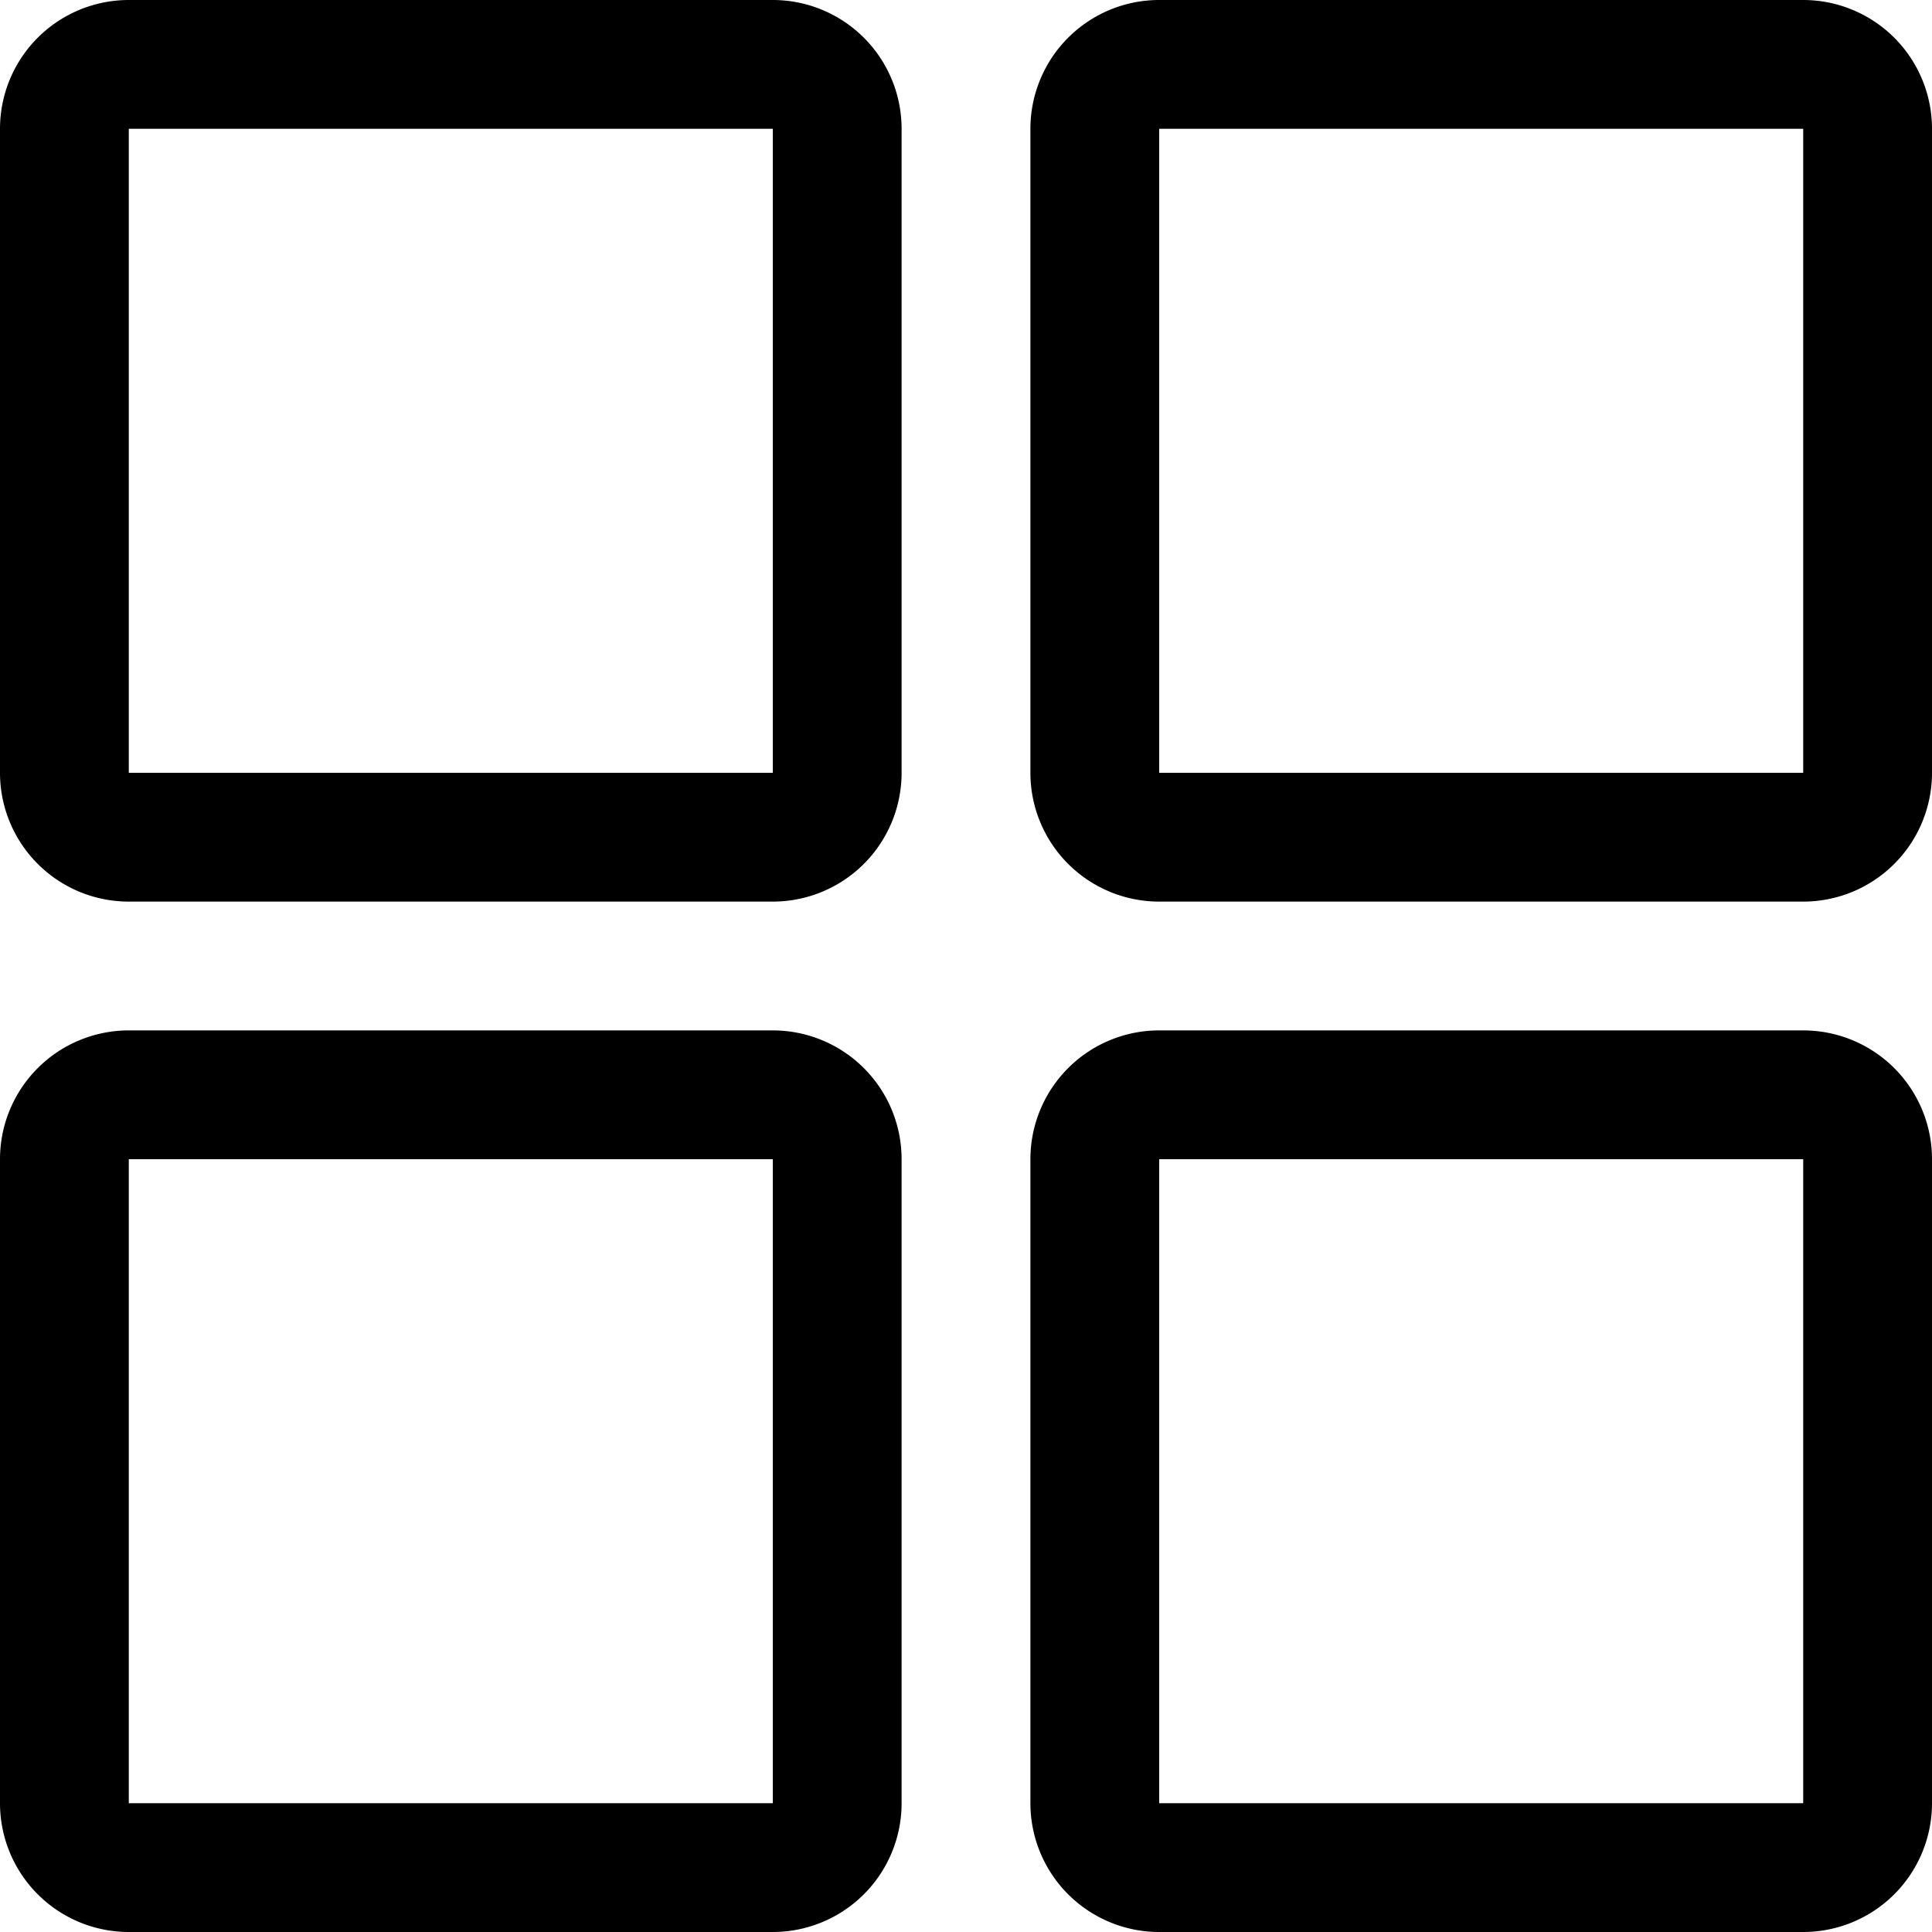
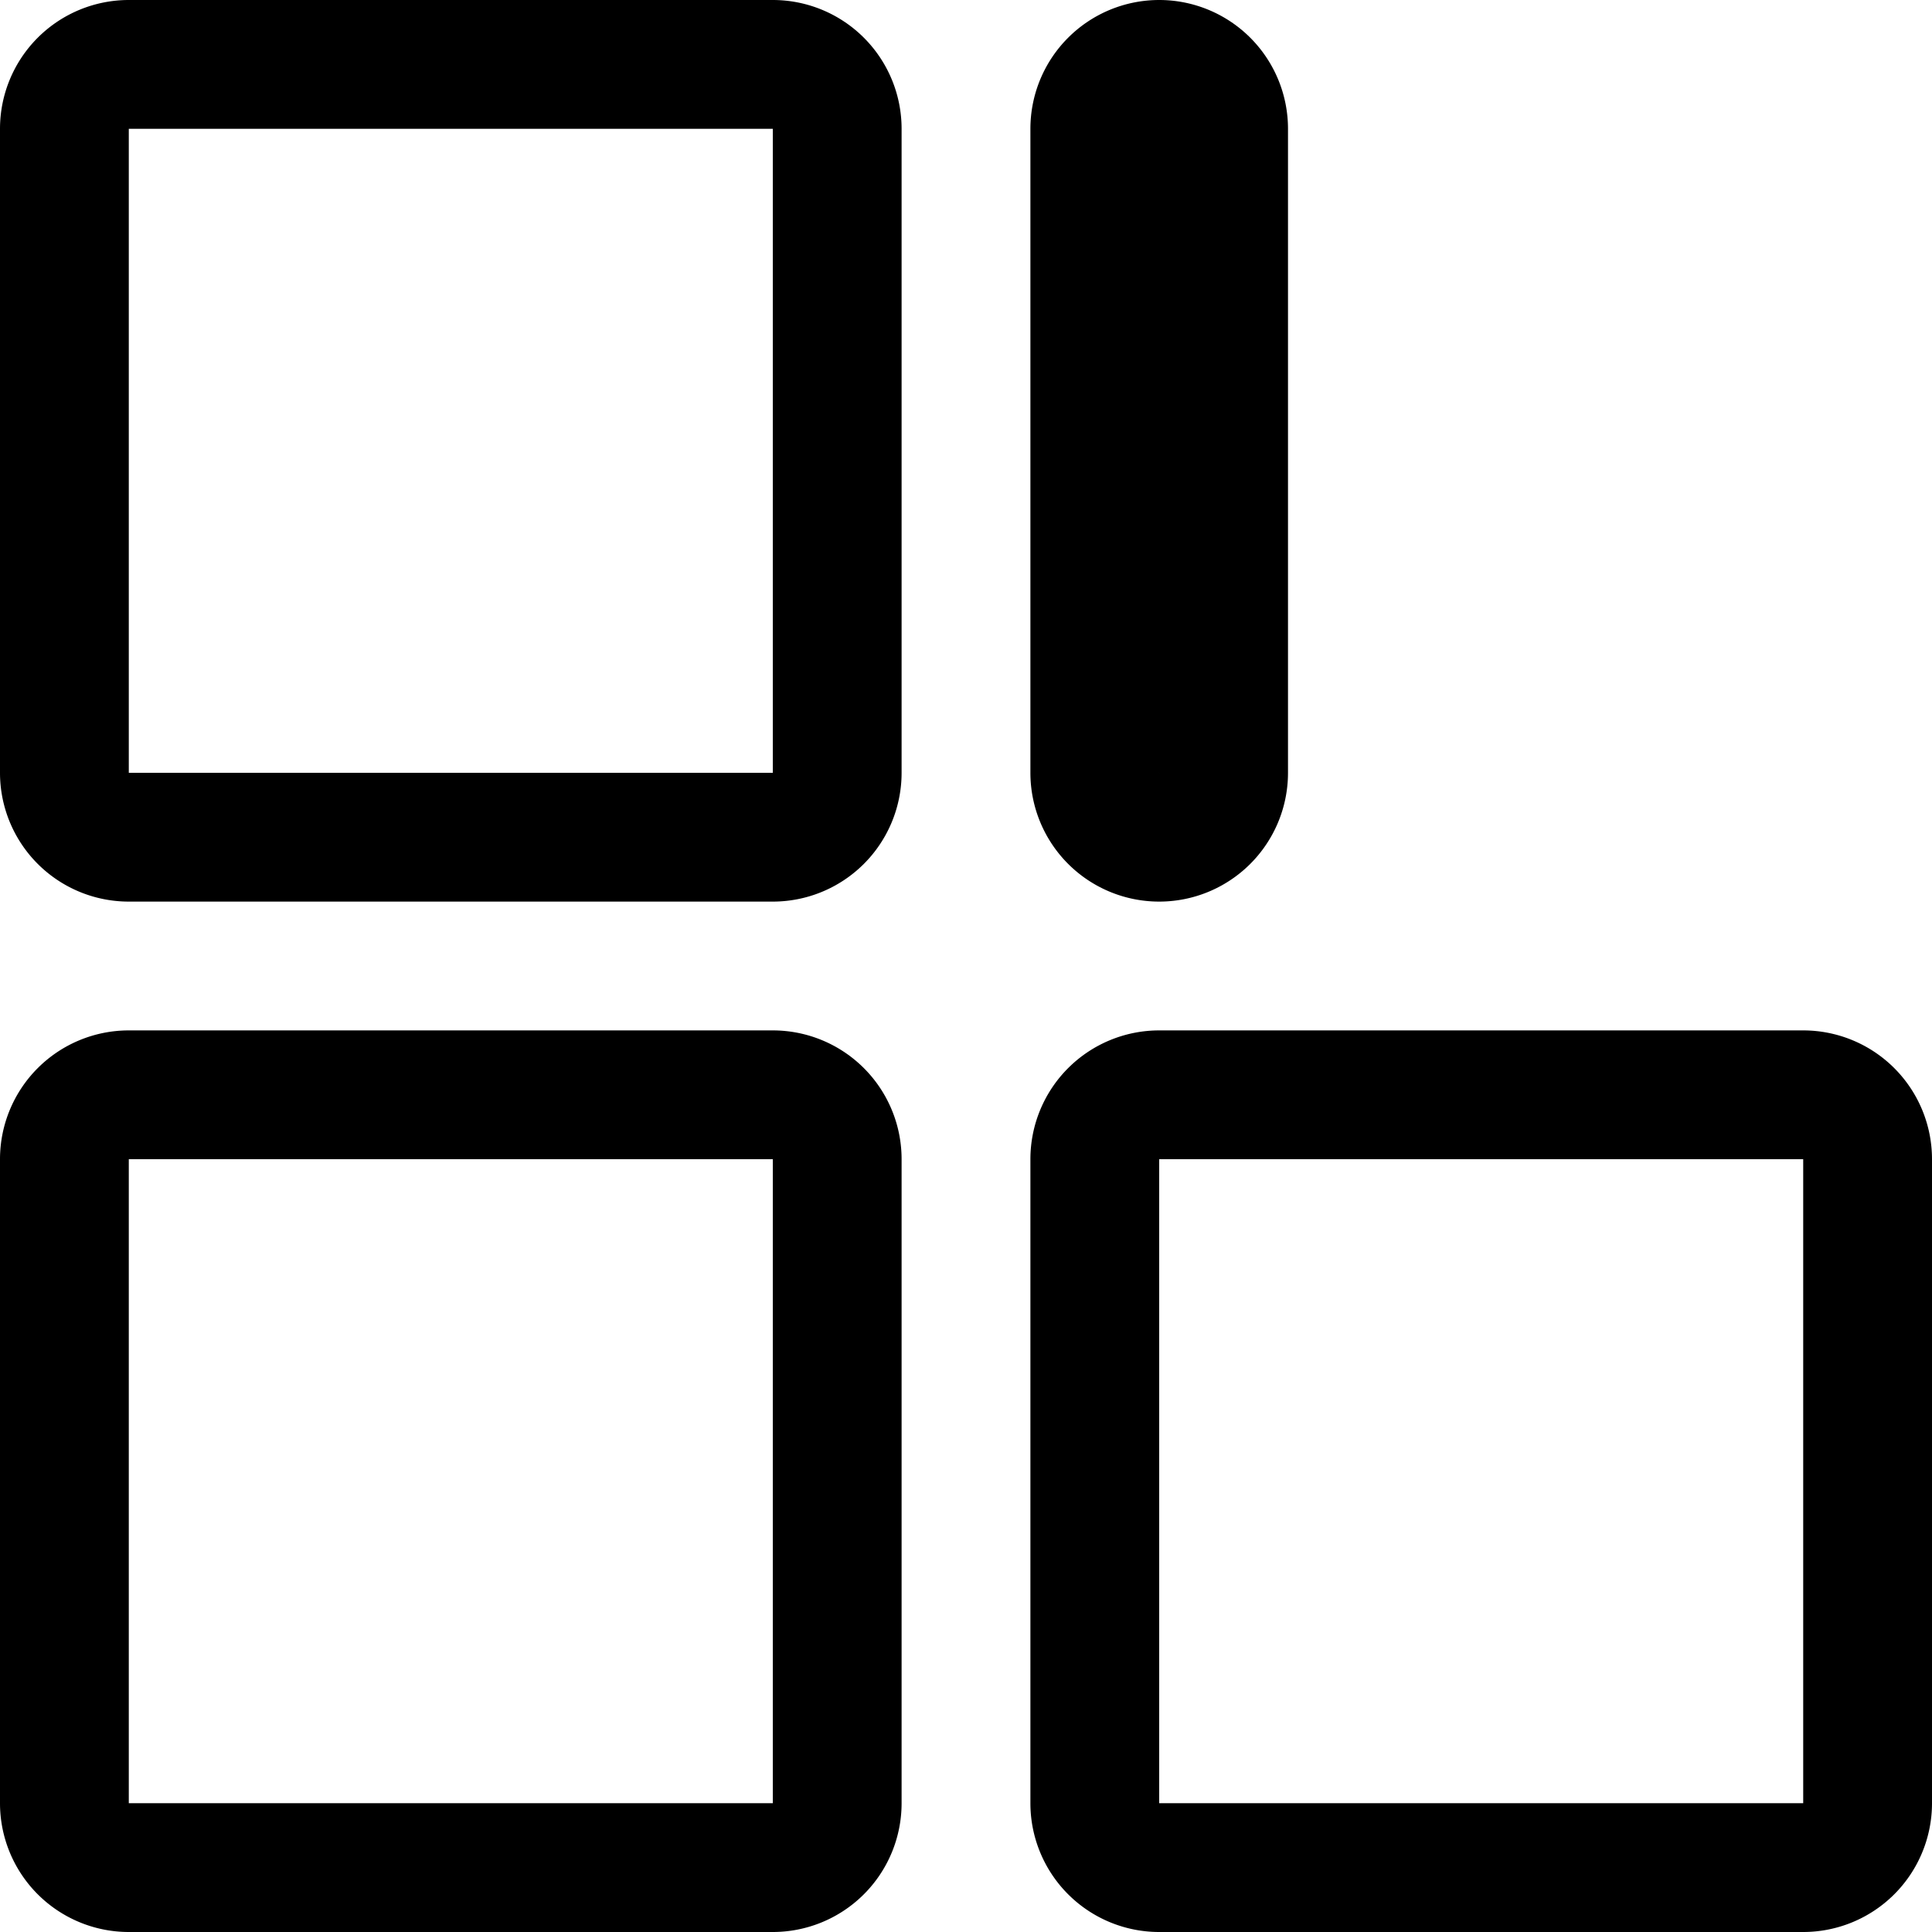
<svg xmlns="http://www.w3.org/2000/svg" width="30" height="30" fill="none">
-   <path stroke="#000" stroke-width="2" d="M1 2a1 1 0 0 1 1-1h10a1 1 0 0 1 1 1v10a1 1 0 0 1-1 1H2a1 1 0 0 1-1-1zm0 16a1 1 0 0 1 1-1h10a1 1 0 0 1 1 1v10a1 1 0 0 1-1 1H2a1 1 0 0 1-1-1zM17 2a1 1 0 0 1 1-1h10a1 1 0 0 1 1 1v10a1 1 0 0 1-1 1H18a1 1 0 0 1-1-1zm0 16a1 1 0 0 1 1-1h10a1 1 0 0 1 1 1v10a1 1 0 0 1-1 1H18a1 1 0 0 1-1-1z" />
+   <path stroke="#000" stroke-width="2" d="M1 2a1 1 0 0 1 1-1h10a1 1 0 0 1 1 1v10a1 1 0 0 1-1 1H2a1 1 0 0 1-1-1zm0 16a1 1 0 0 1 1-1h10a1 1 0 0 1 1 1v10a1 1 0 0 1-1 1H2a1 1 0 0 1-1-1zM17 2a1 1 0 0 1 1-1a1 1 0 0 1 1 1v10a1 1 0 0 1-1 1H18a1 1 0 0 1-1-1zm0 16a1 1 0 0 1 1-1h10a1 1 0 0 1 1 1v10a1 1 0 0 1-1 1H18a1 1 0 0 1-1-1z" />
</svg>